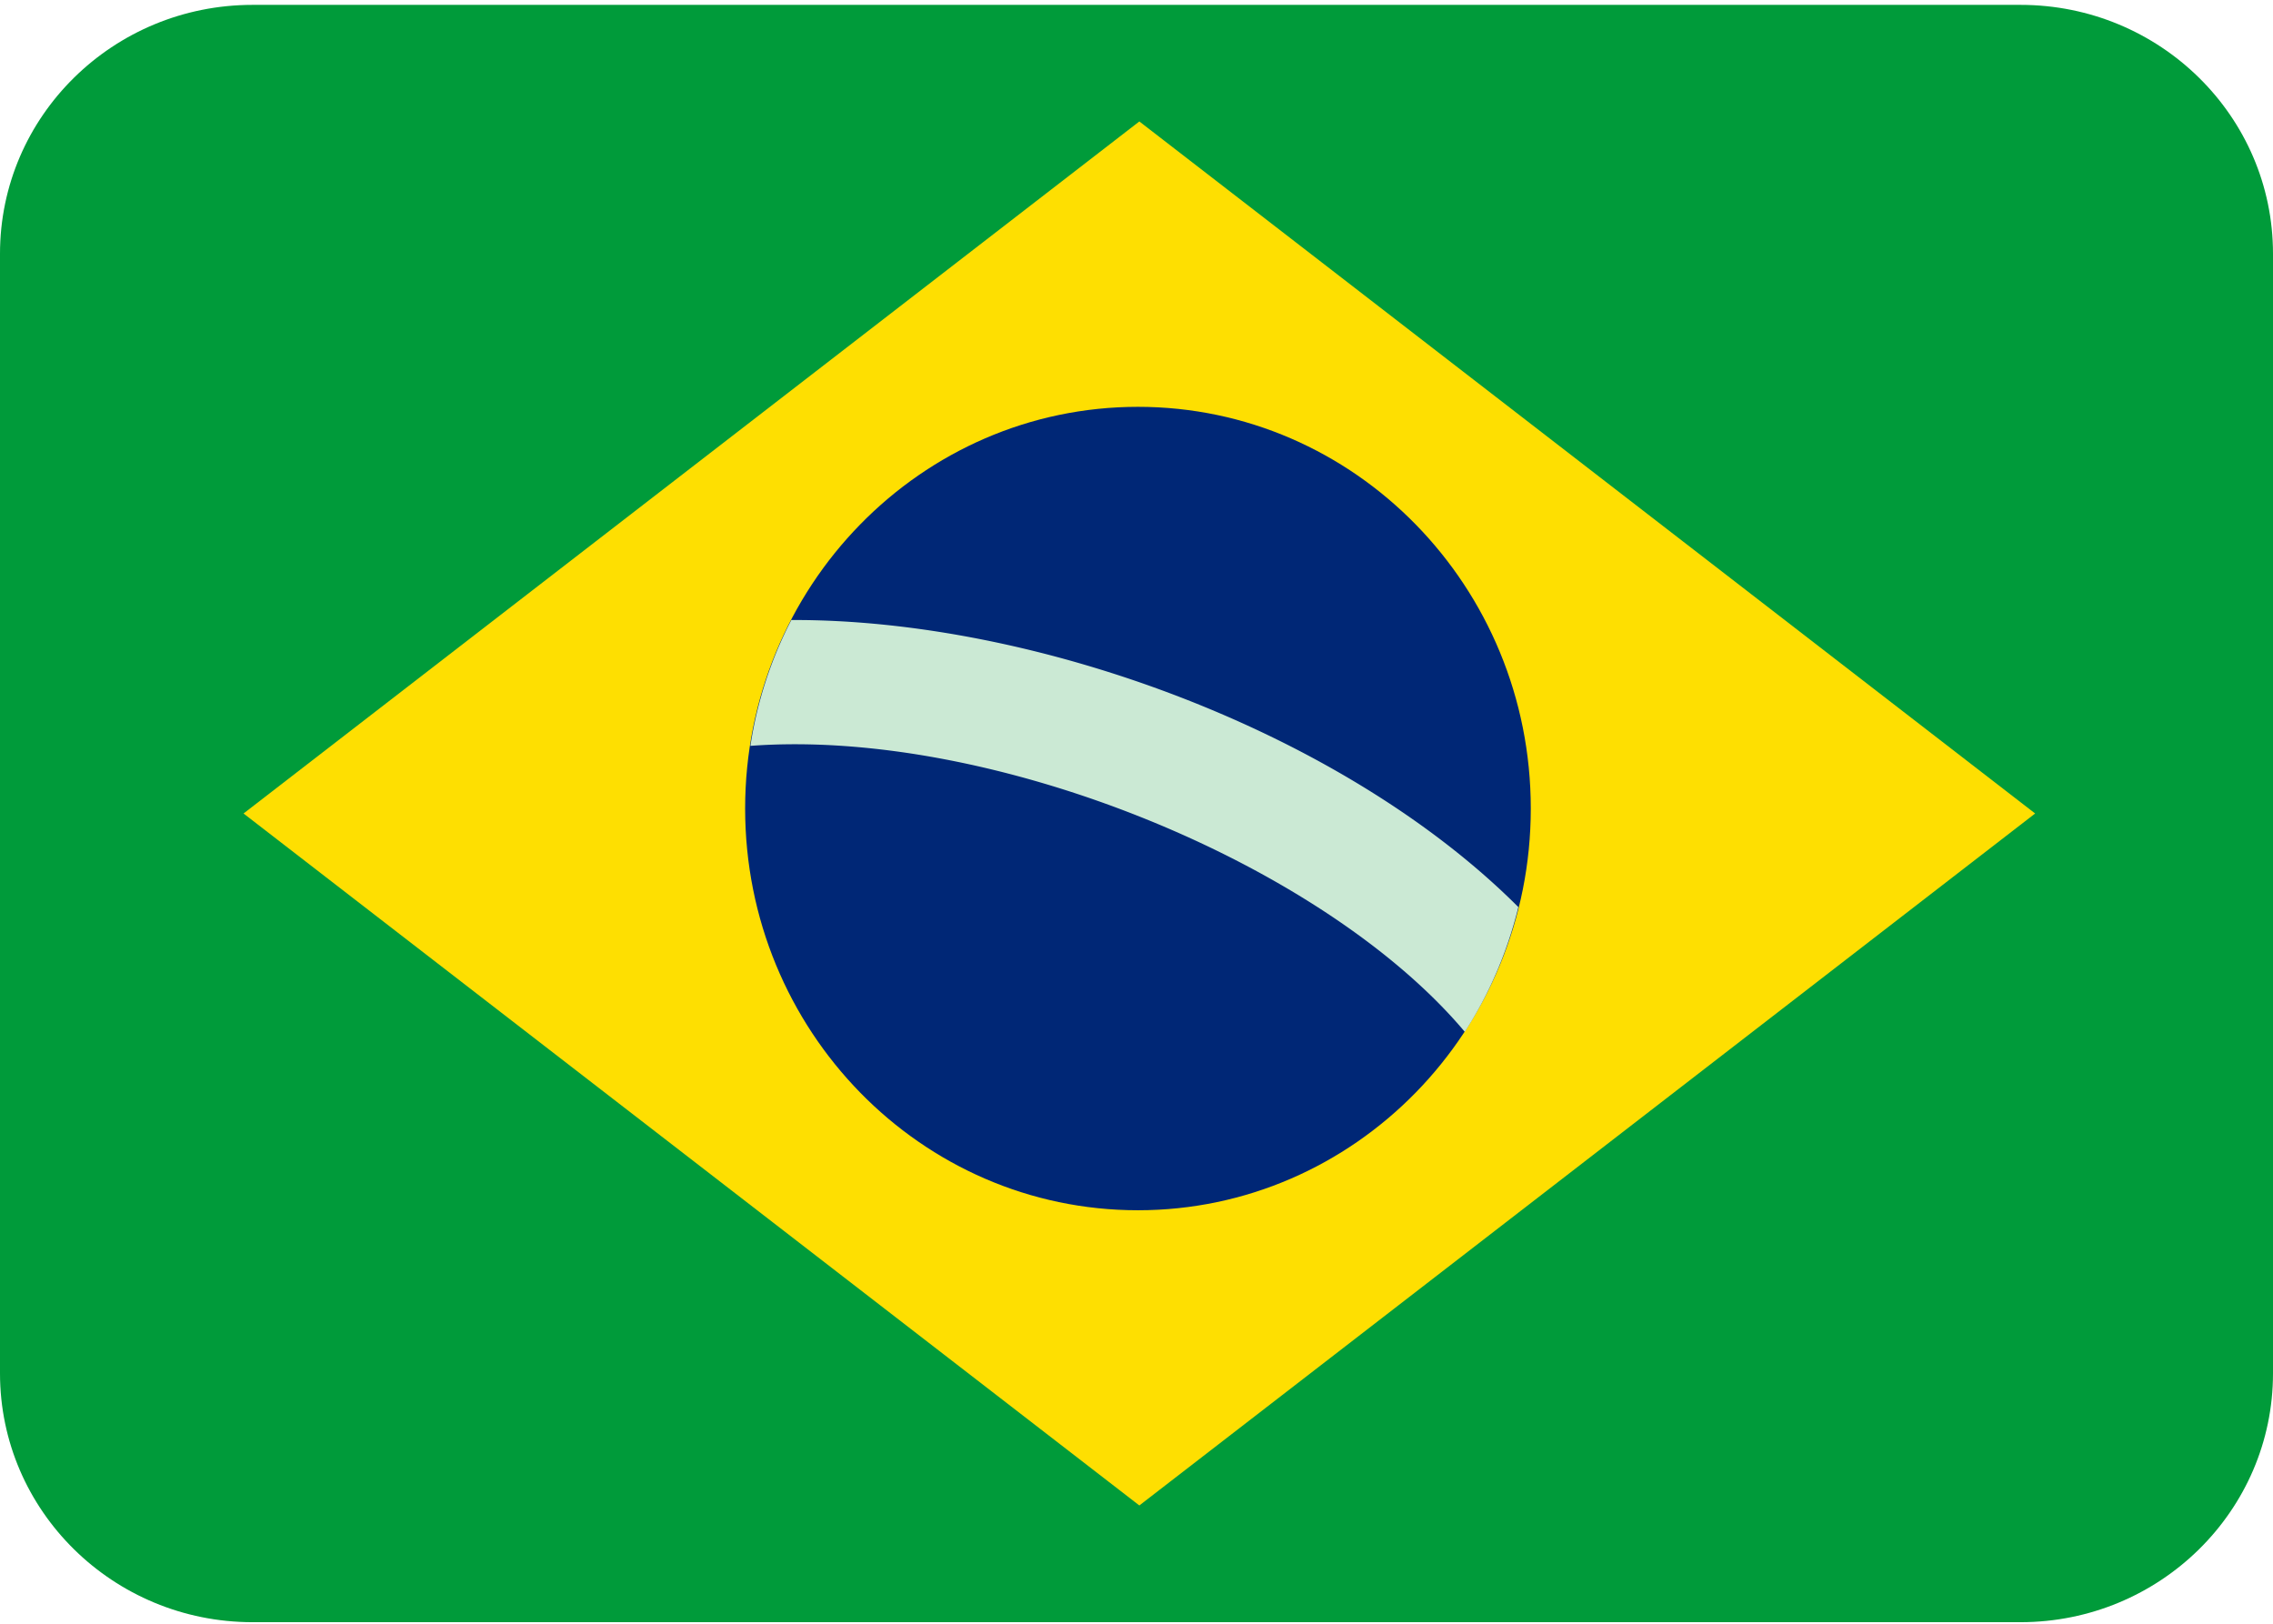
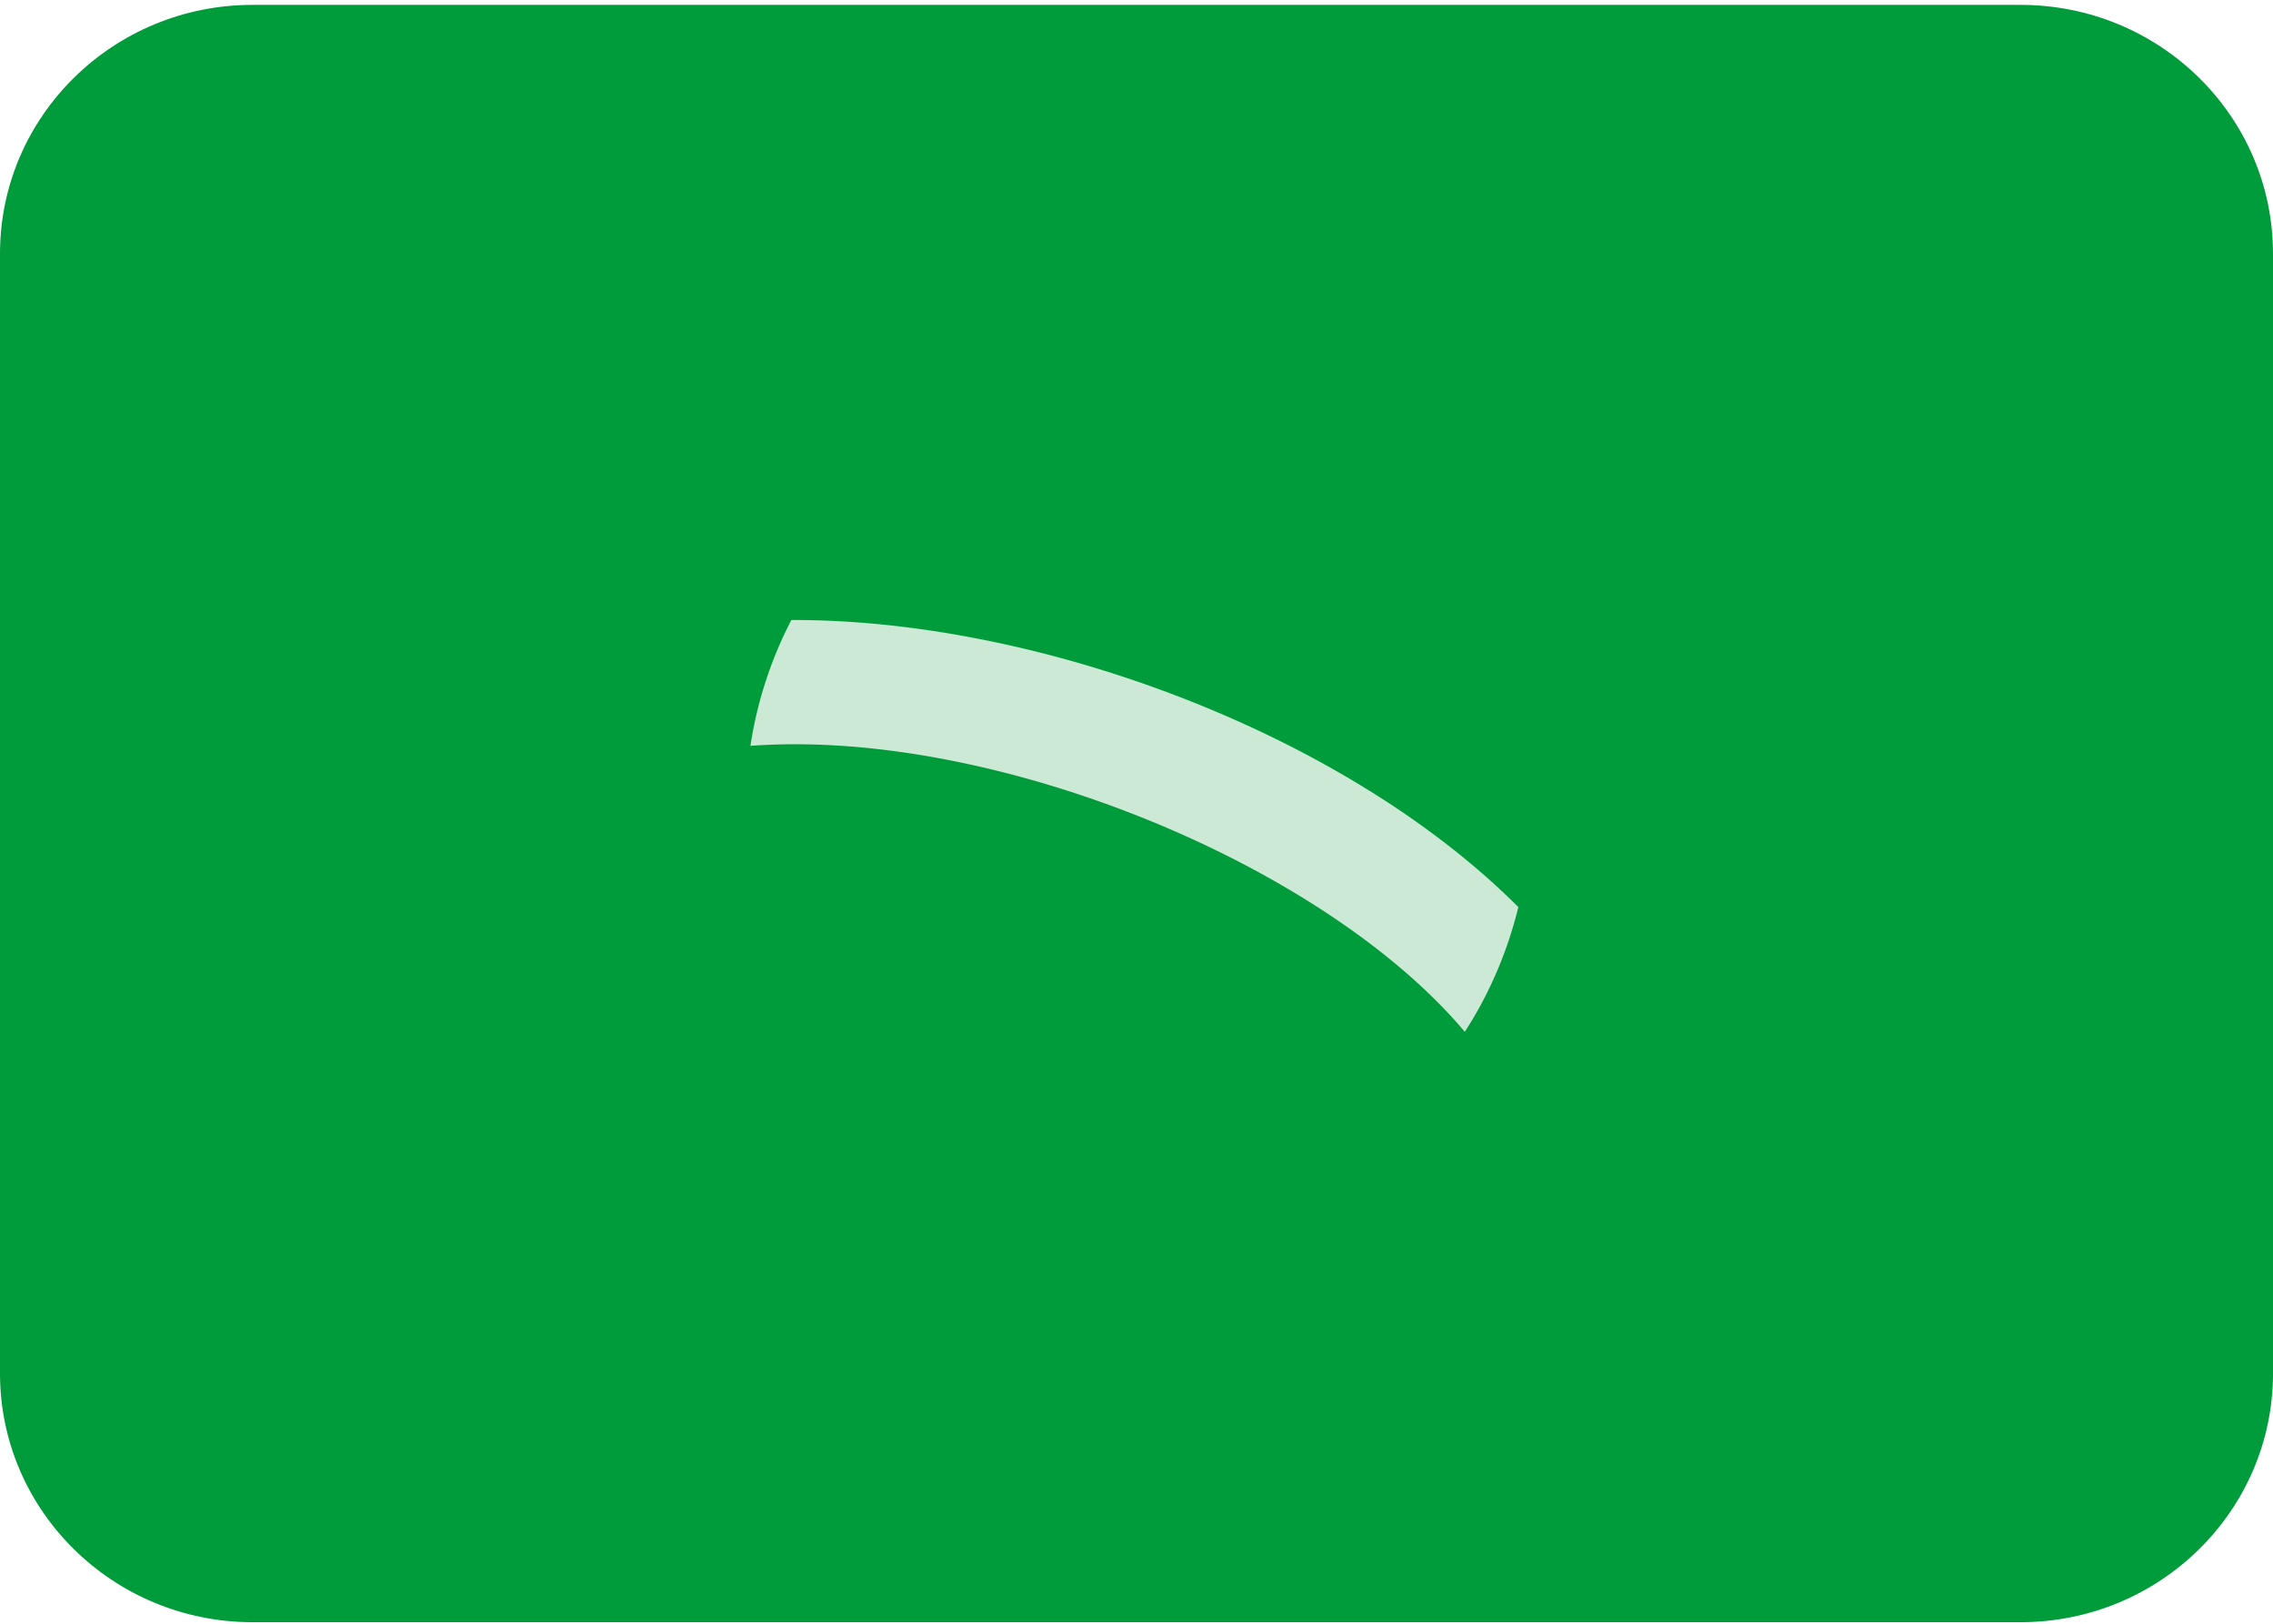
<svg xmlns="http://www.w3.org/2000/svg" viewBox="0 0 28 20">
  <g fill="none" fill-rule="nonzero">
    <path fill="#009B3A" d="M28 16.916c0 1.692-1.393 3.065-3.111 3.065H3.11C1.393 19.98 0 18.608 0 16.916V3.125C0 1.432 1.393.06 3.111.06H24.89C26.607.06 28 1.432 28 3.125v13.79z" />
-     <path fill="#FEDF01" d="M25.07 10.02l-11.035 8.523L3 10.02l11.035-8.524z" />
-     <path fill="#002776" d="M18.857 9.959c0-2.733-2.167-4.948-4.839-4.948-2.673 0-4.839 2.215-4.839 4.948 0 2.732 2.166 4.948 4.839 4.948 2.672 0 4.839-2.216 4.839-4.948" />
    <path fill="#CBE9D4" d="M9.748 7.637a4.986 4.986 0 0 0-.504 1.55c2.993-.222 7.056 1.45 8.8 3.522.301-.463.524-.982.66-1.536-2.15-2.152-5.93-3.548-8.956-3.536" />
  </g>
</svg>